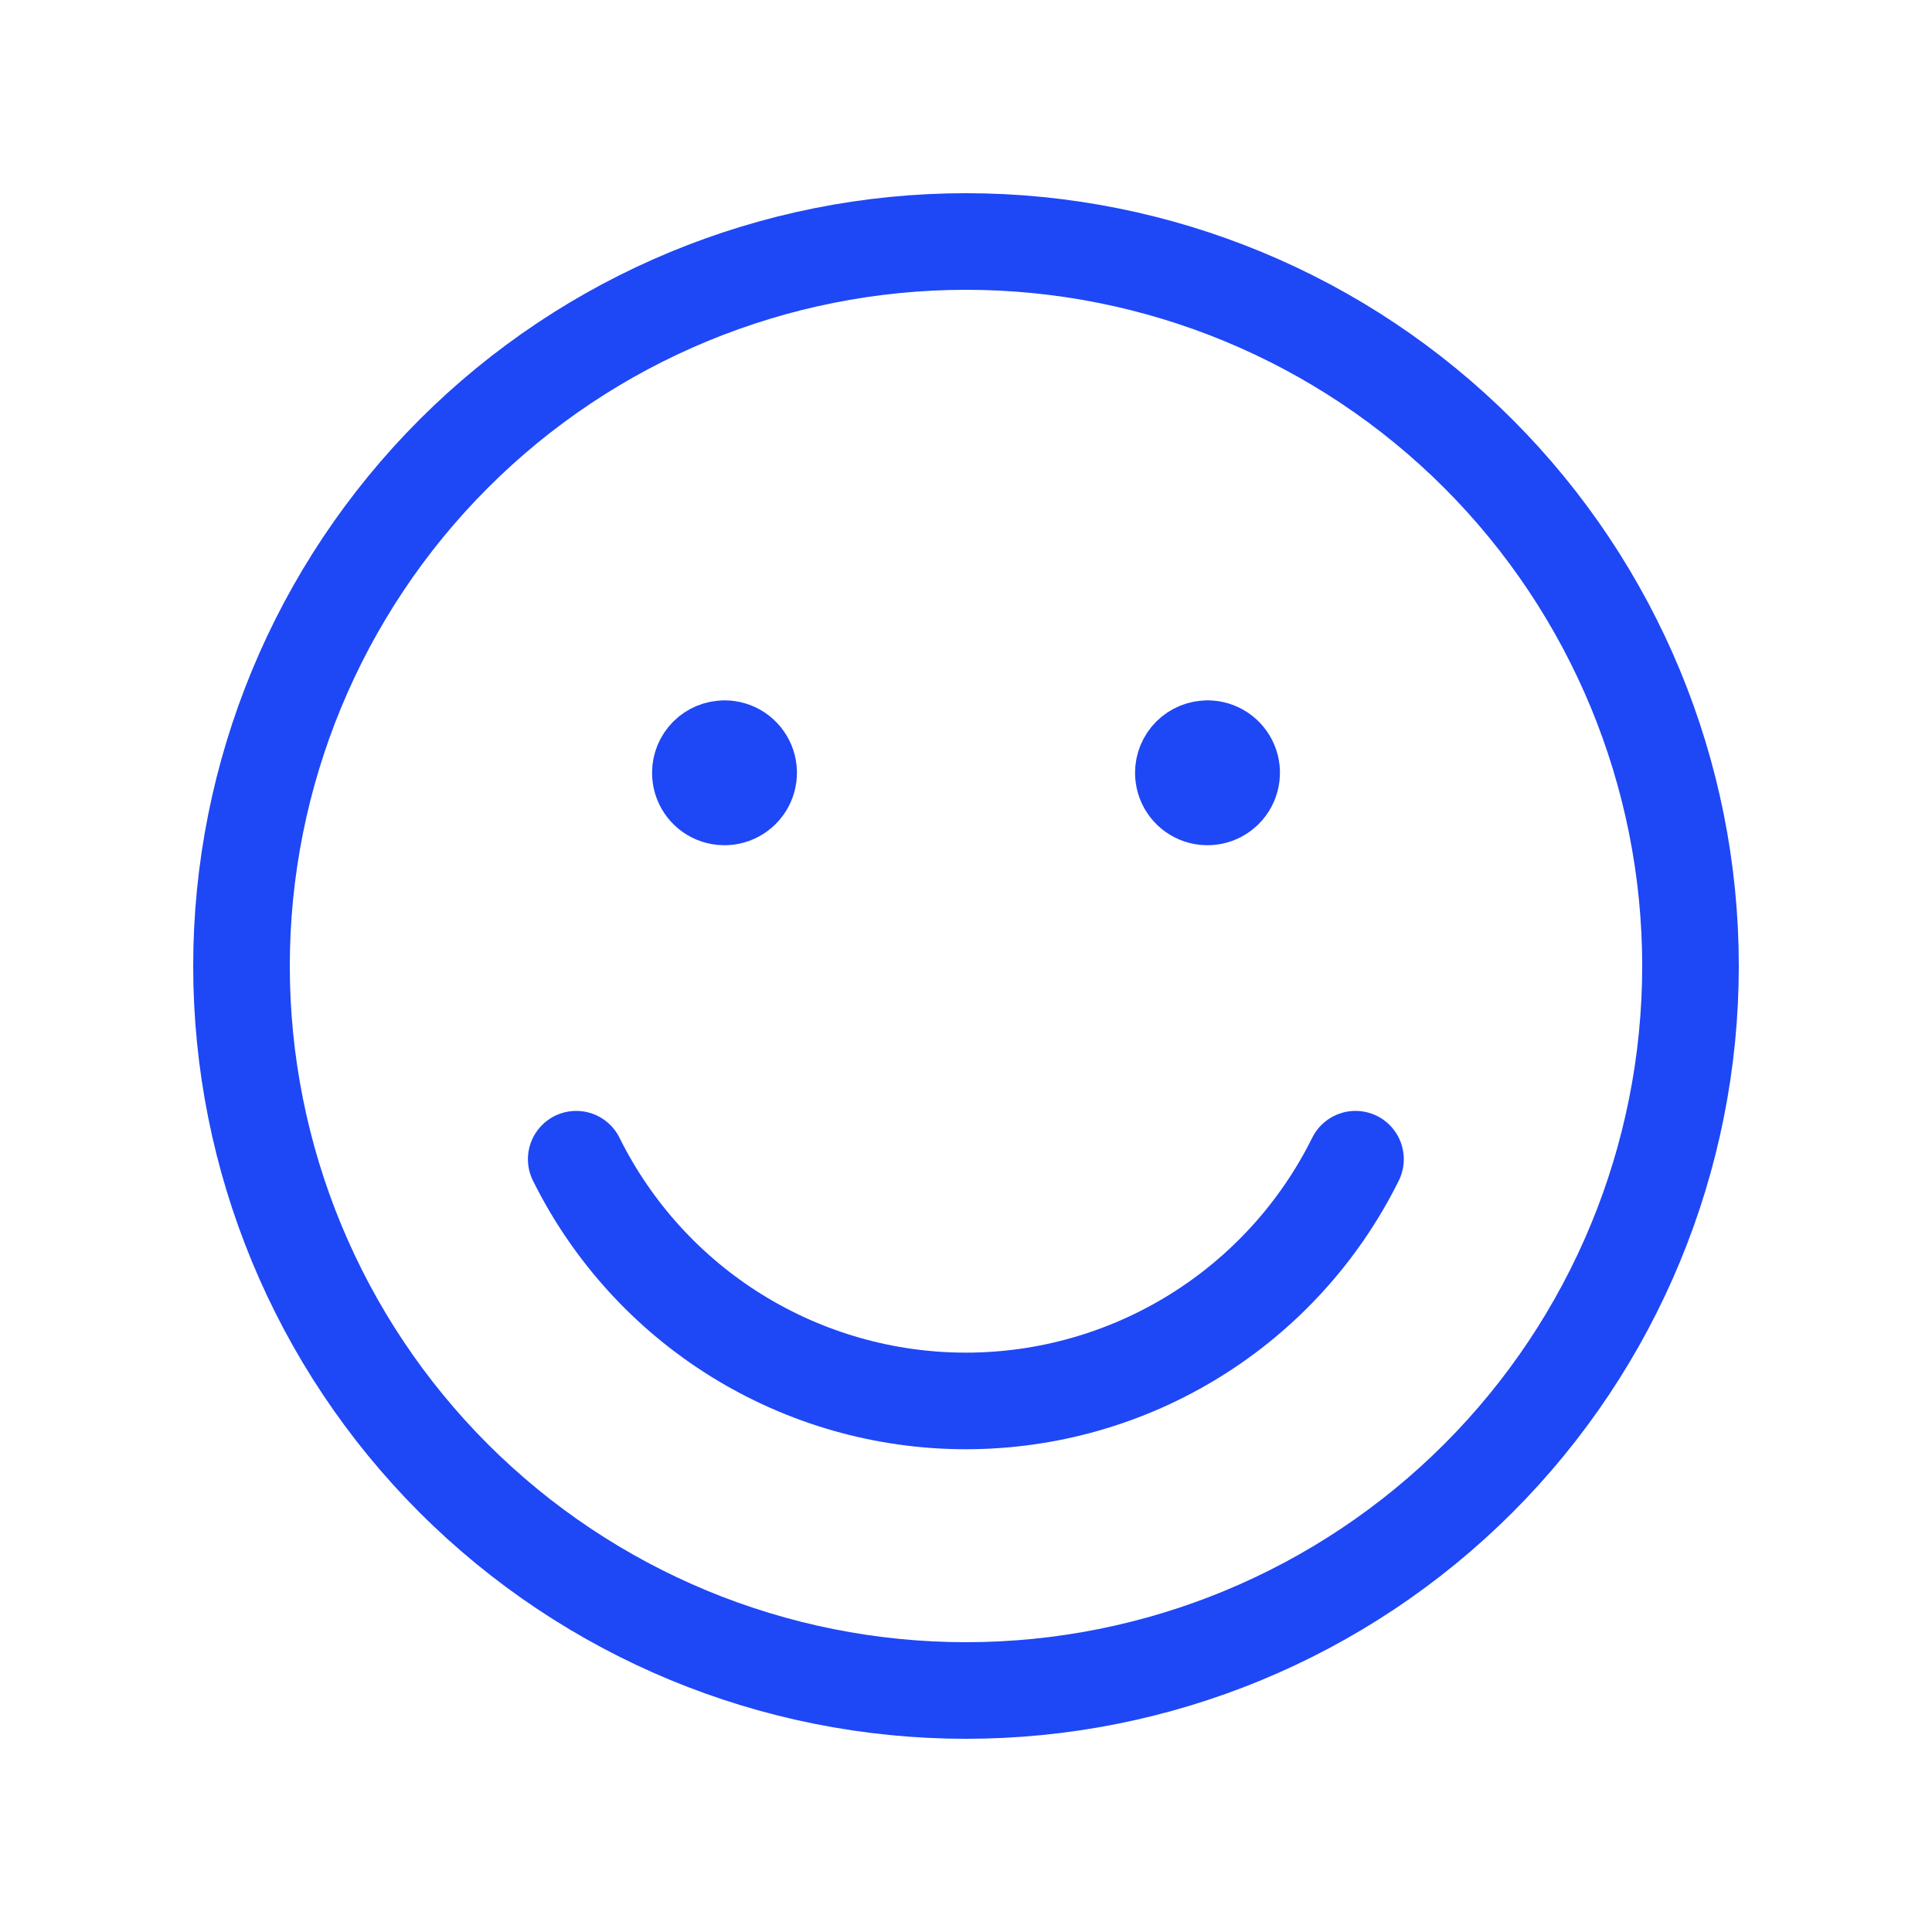
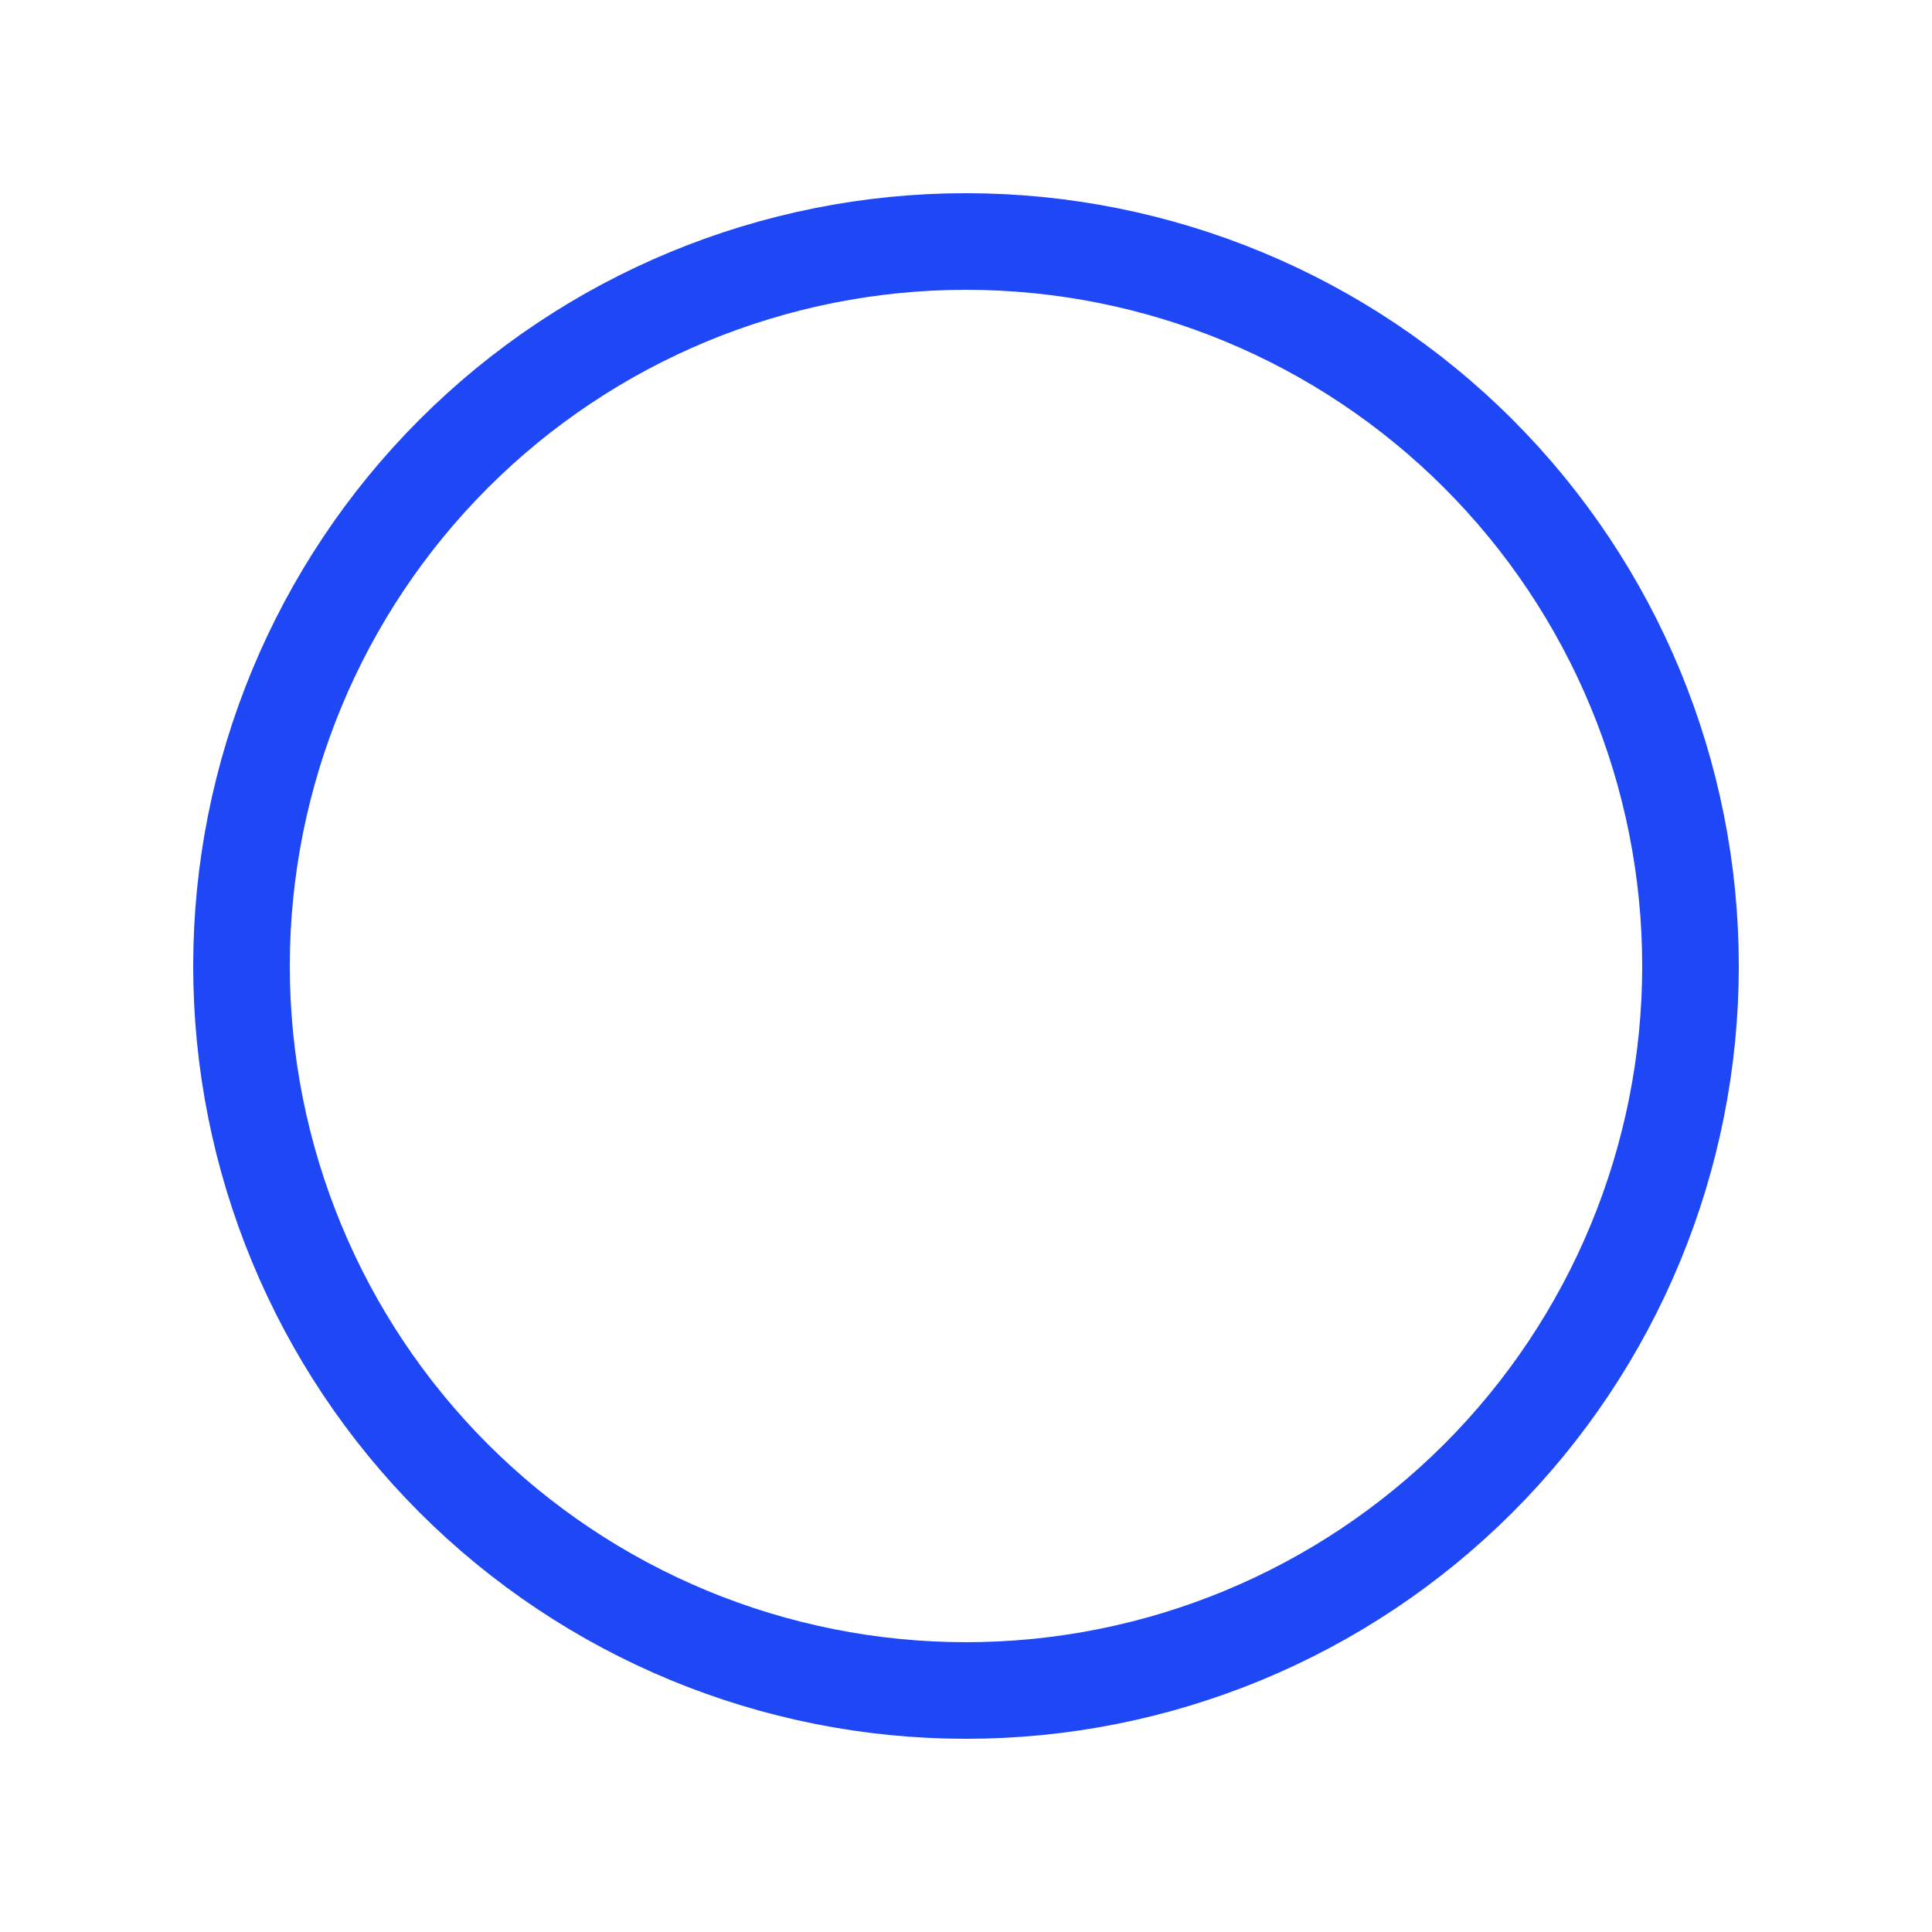
<svg xmlns="http://www.w3.org/2000/svg" width="40" height="40" viewBox="0 0 40 40" fill="none">
  <path d="M5 20c0 3.978 1.58 7.794 4.393 10.607C12.207 33.42 16.022 35 20 35c3.978 0 7.793-1.58 10.607-4.393 2.813-2.813 4.393-6.628 4.393-10.607 0-3.978-1.58-7.793-4.393-10.607-2.813-2.813-6.628-4.393-10.607-4.393S12.207 6.58 9.394 9.393C6.581 12.207 5 16.022 5 20v0z" stroke="#1E47F6" stroke-width="2" stroke-linecap="round" stroke-linejoin="round" />
-   <path d="M15 15.5c.099 0 .196.029.278.084.082.055.146.133.184.224.038.091.048.192.028.289-.019.097-.067.186-.137.256-.07.07-.159.117-.256.137-.097.019-.198.009-.289-.028-.091-.038-.17-.102-.224-.184-.055-.082-.084-.179-.084-.278 0-.133.053-.26.146-.353.094-.094.221-.146.353-.146M25 15.5c.099 0 .196.029.278.084.082.055.146.133.184.224.038.091.048.192.028.289-.019.097-.067.186-.137.256-.07.07-.159.117-.256.137-.097.019-.198.009-.289-.028-.091-.038-.17-.102-.224-.184-.055-.082-.084-.179-.084-.278 0-.133.053-.26.146-.353.094-.094.221-.146.353-.146M28.064 24c-.745 1.503-1.895 2.768-3.32 3.652-1.425.884-3.069 1.353-4.747 1.353-1.677 0-3.321-.469-4.747-1.353-1.425-.884-2.575-2.15-3.32-3.652" stroke="#1E47F6" stroke-width="2" stroke-linecap="round" stroke-linejoin="round" />
</svg>